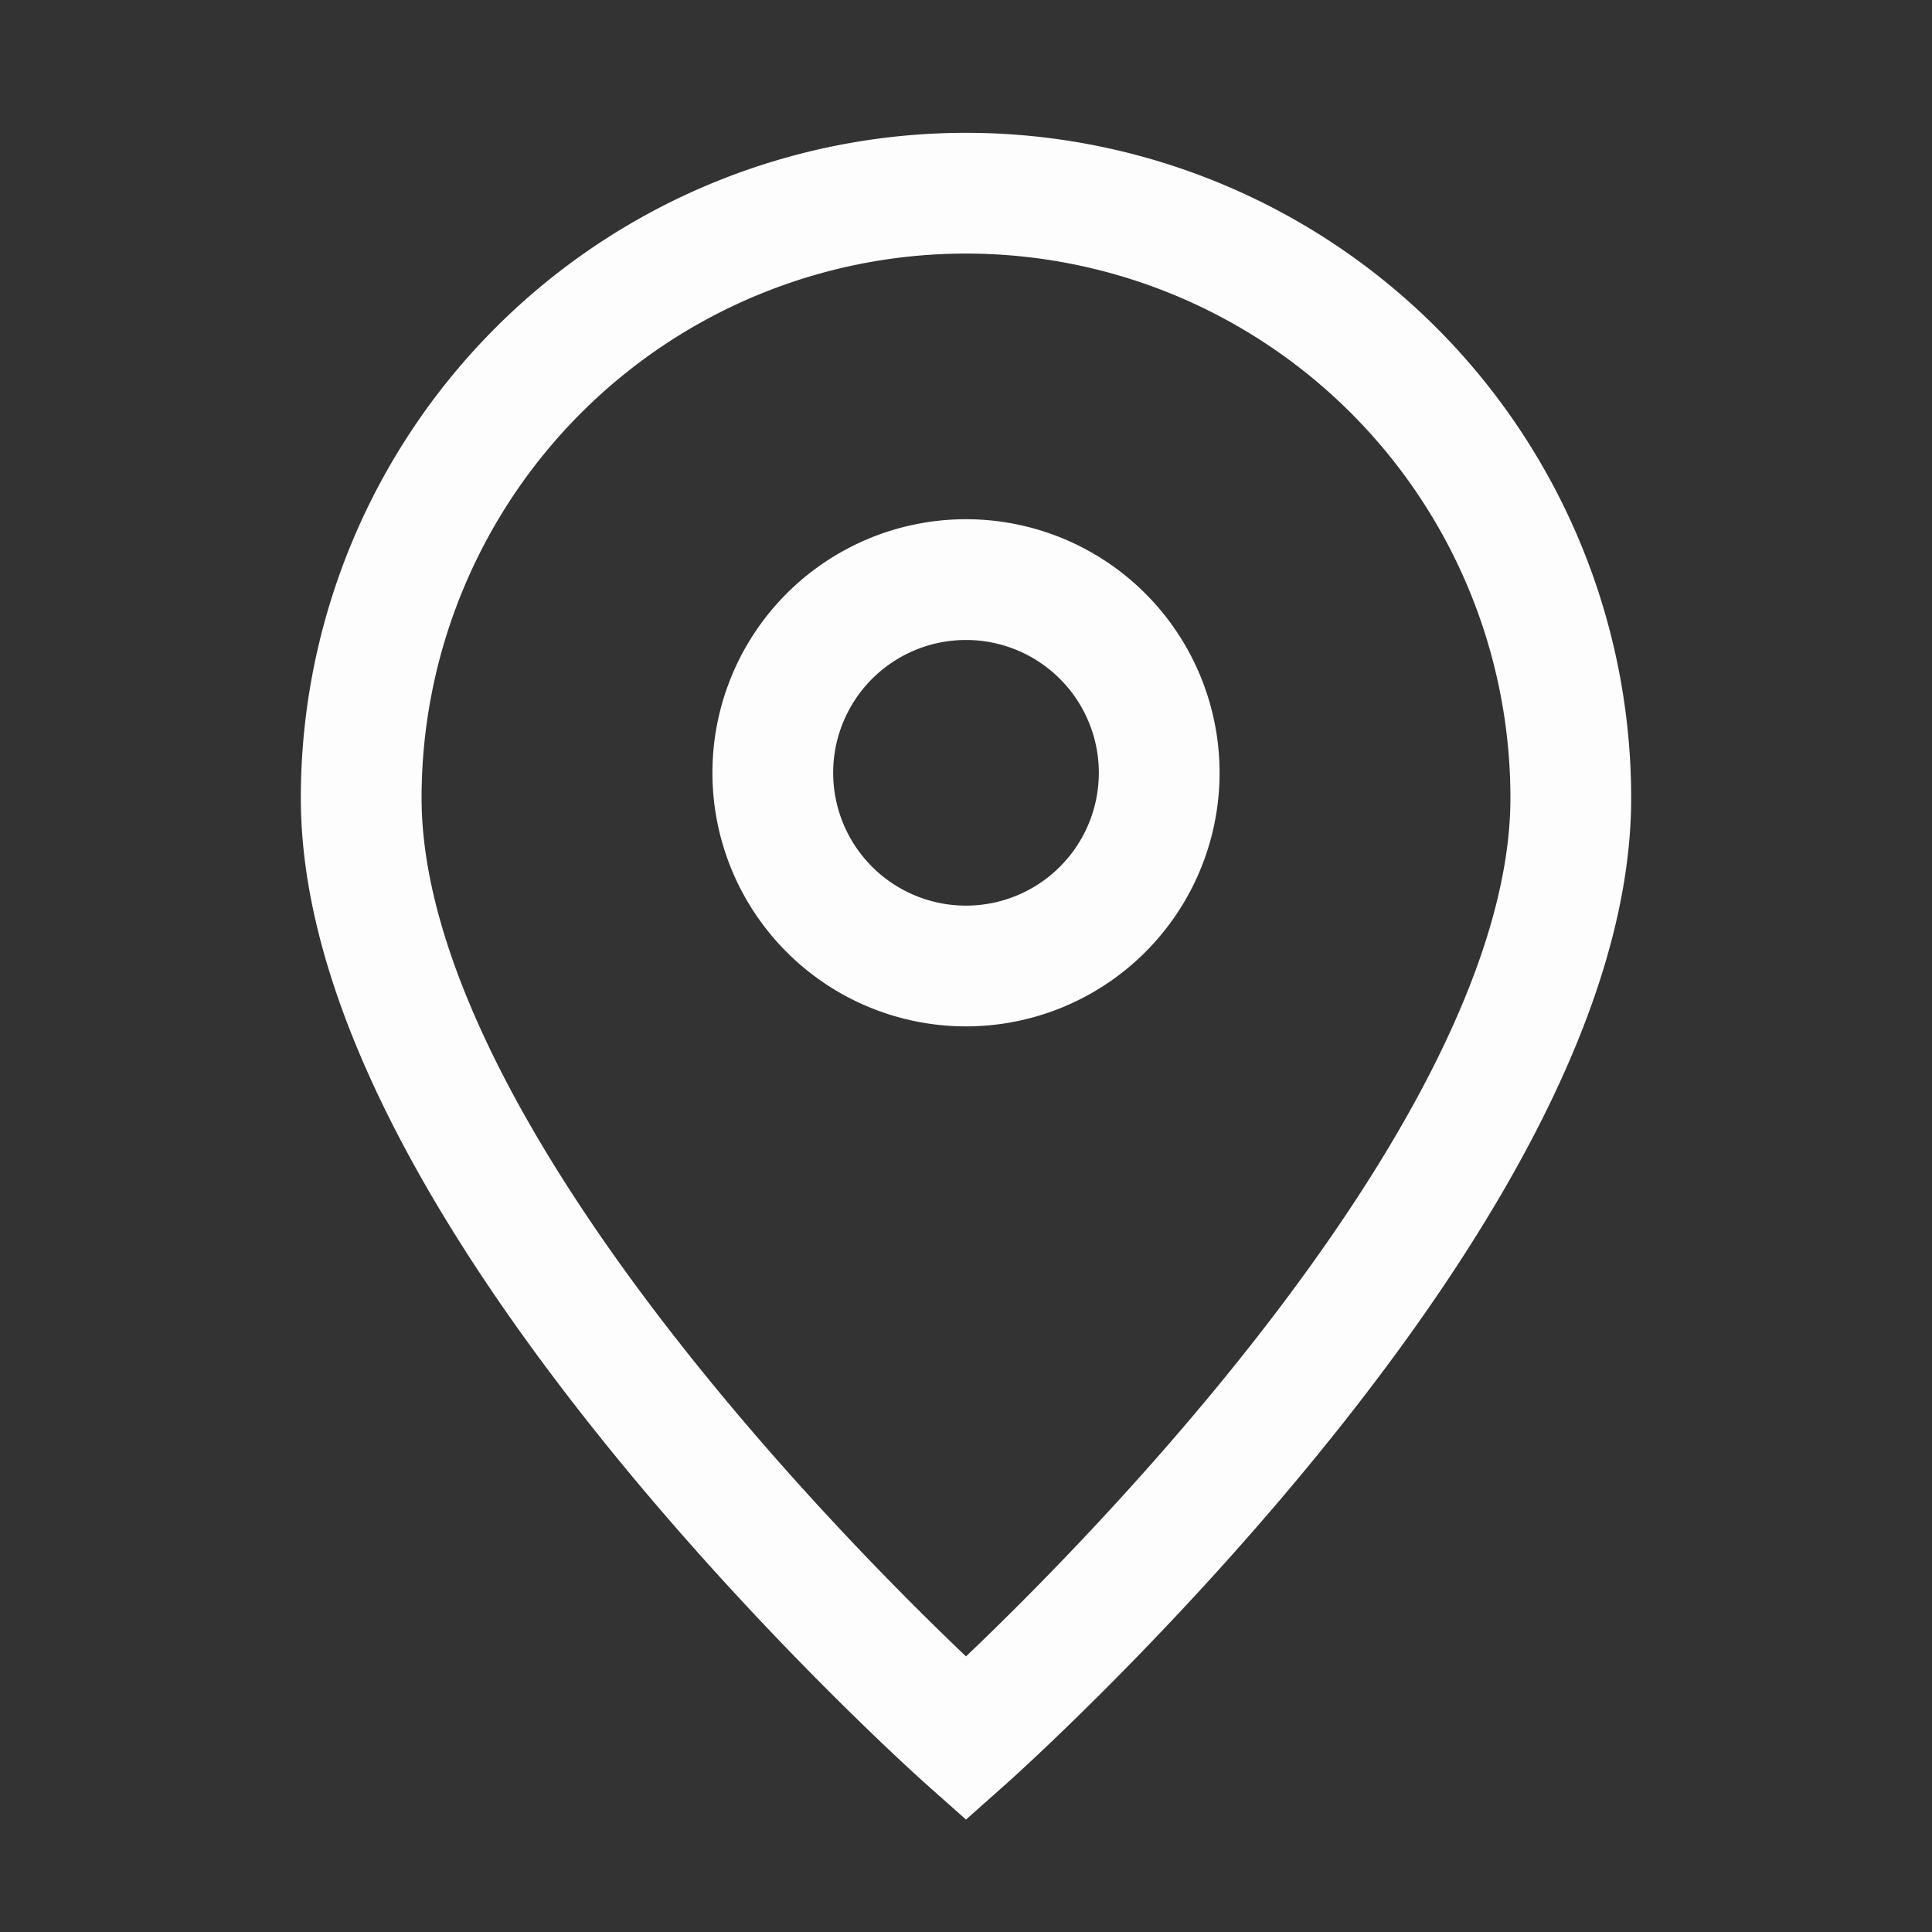
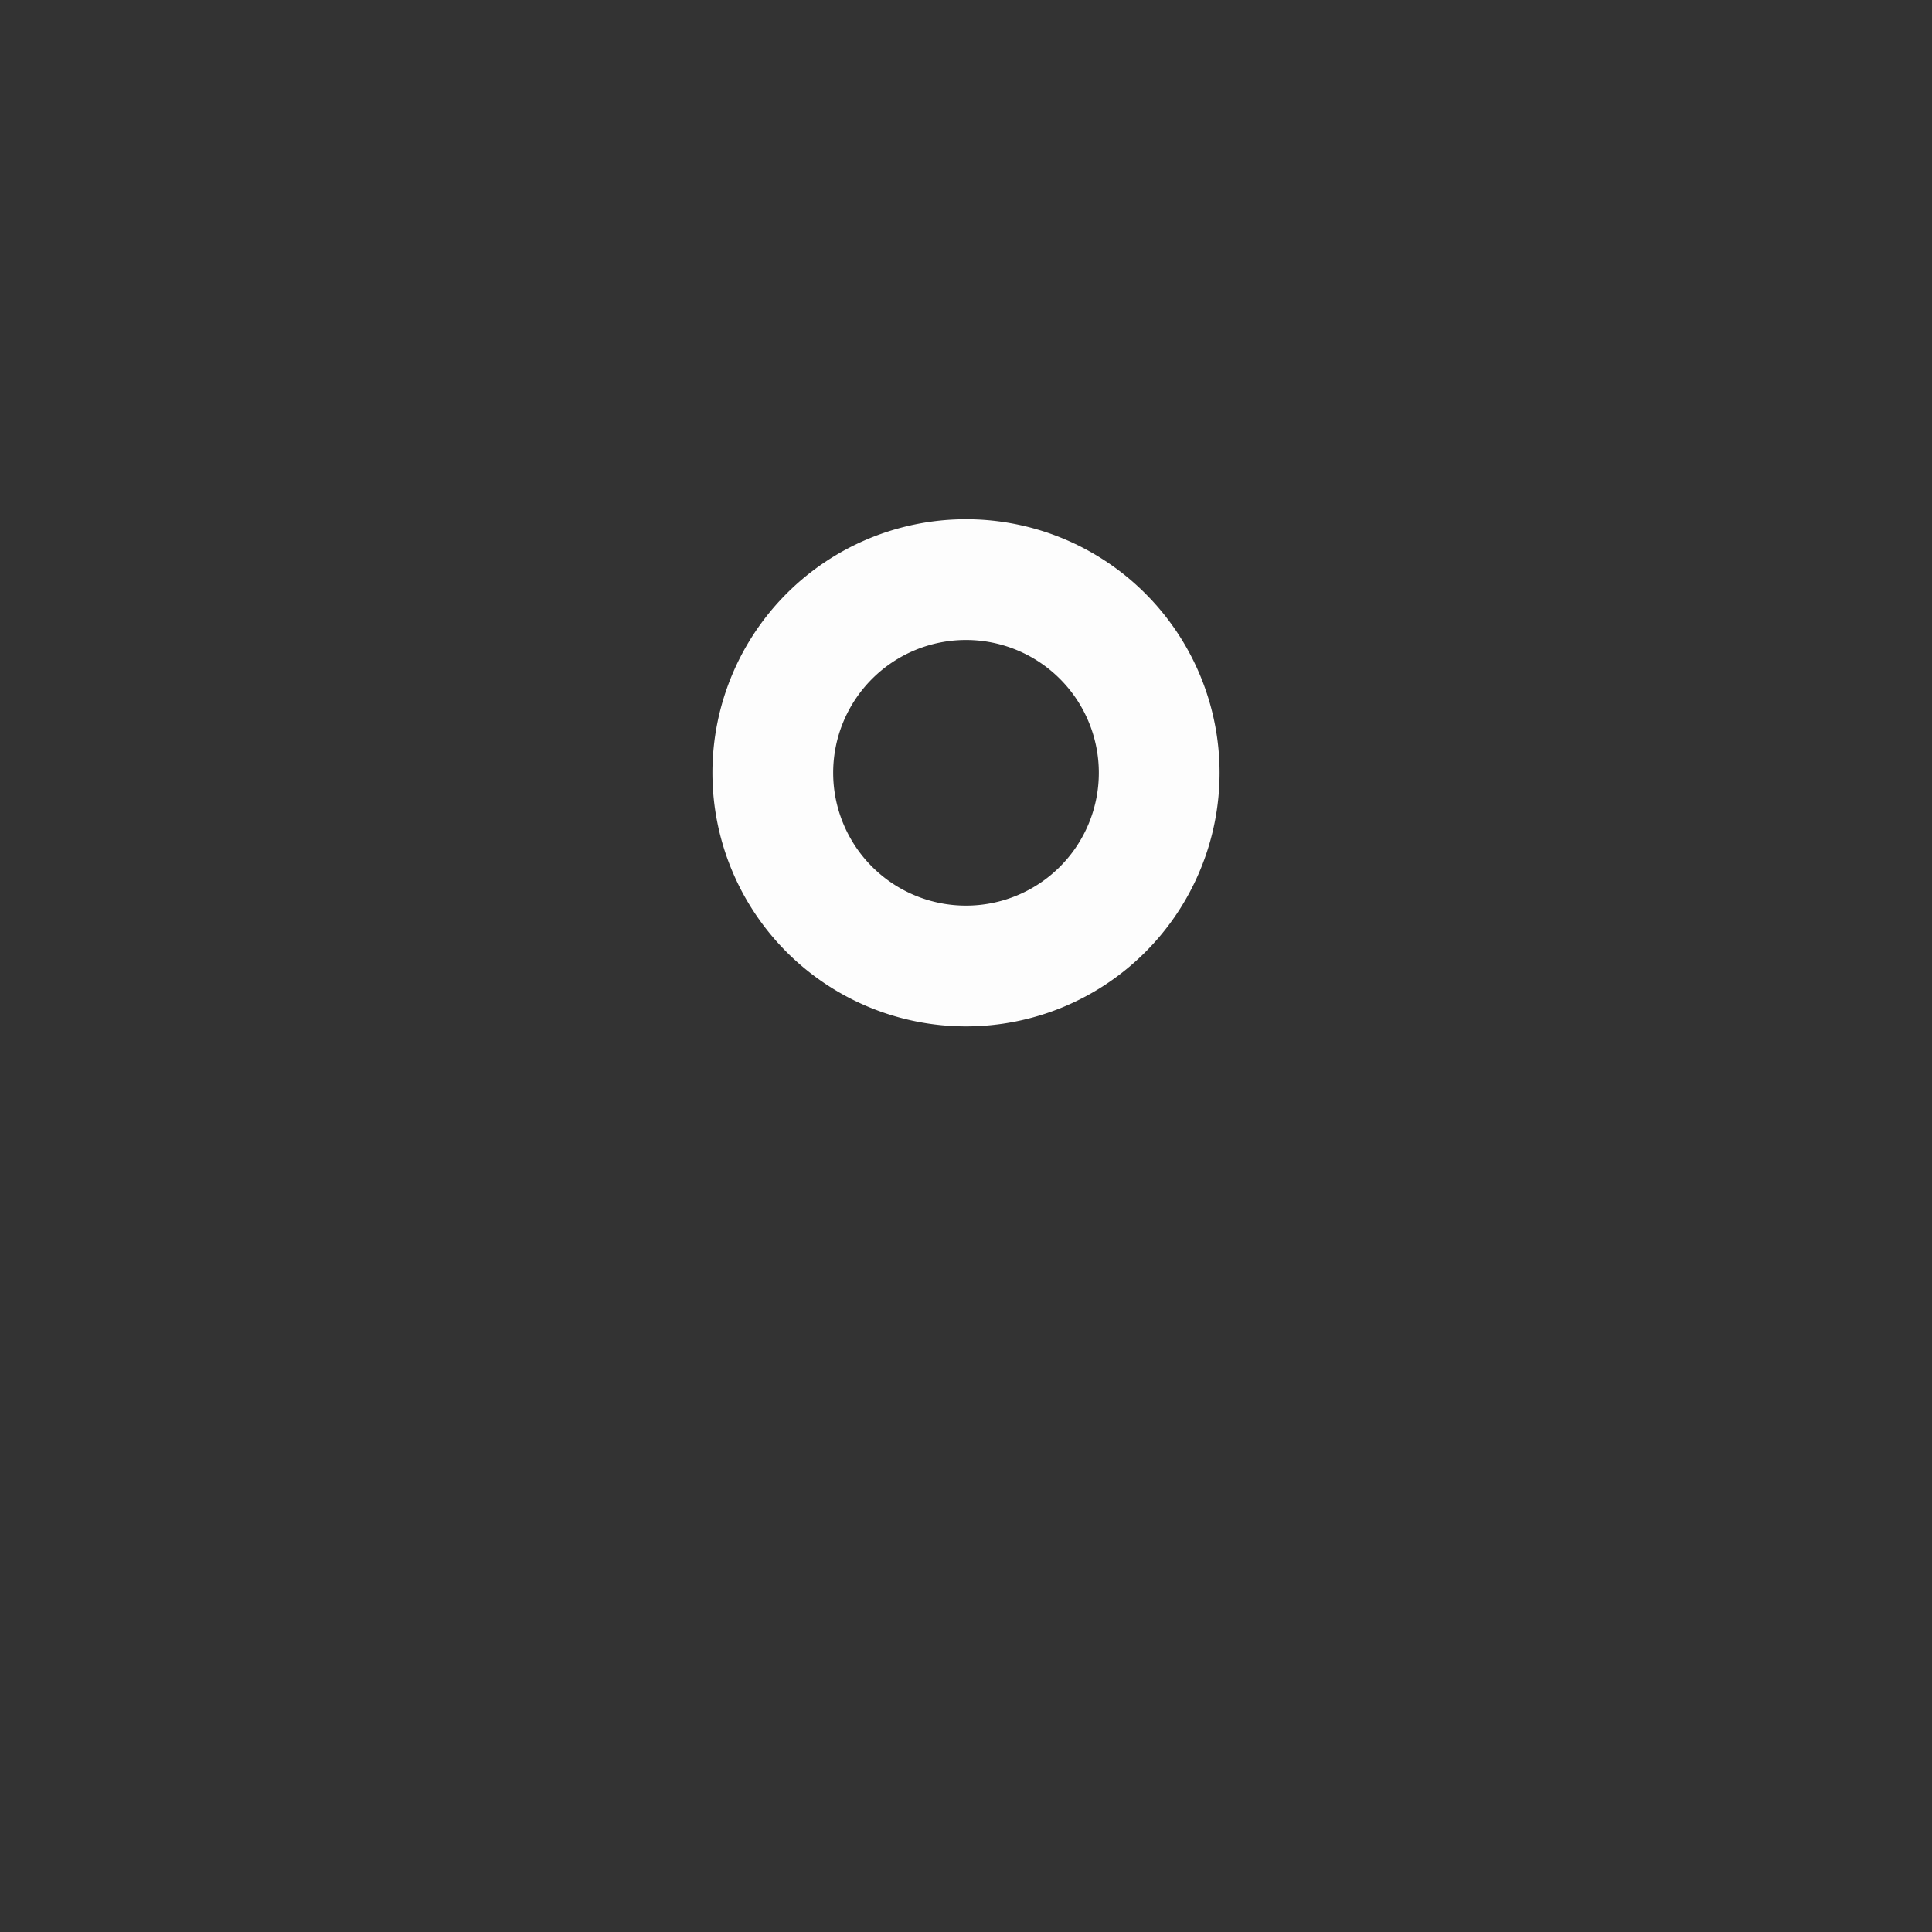
<svg xmlns="http://www.w3.org/2000/svg" width="24" height="24" fill="none">
  <rect width="100%" height="100%" fill="#333333" stroke="none" />
-   <path d="M12 21.6s7.513-6.678 7.513-11.687a7.513 7.513 0 0 0-15.026 0C4.487 14.922 12 21.6 12 21.6z" stroke="#FDFDFD" stroke-width="1.5" />
  <path d="M14.4 9.6a2.4 2.4 0 1 1-4.8 0 2.4 2.4 0 0 1 4.8 0z" stroke="#FDFDFD" stroke-width="1.5" />
</svg>